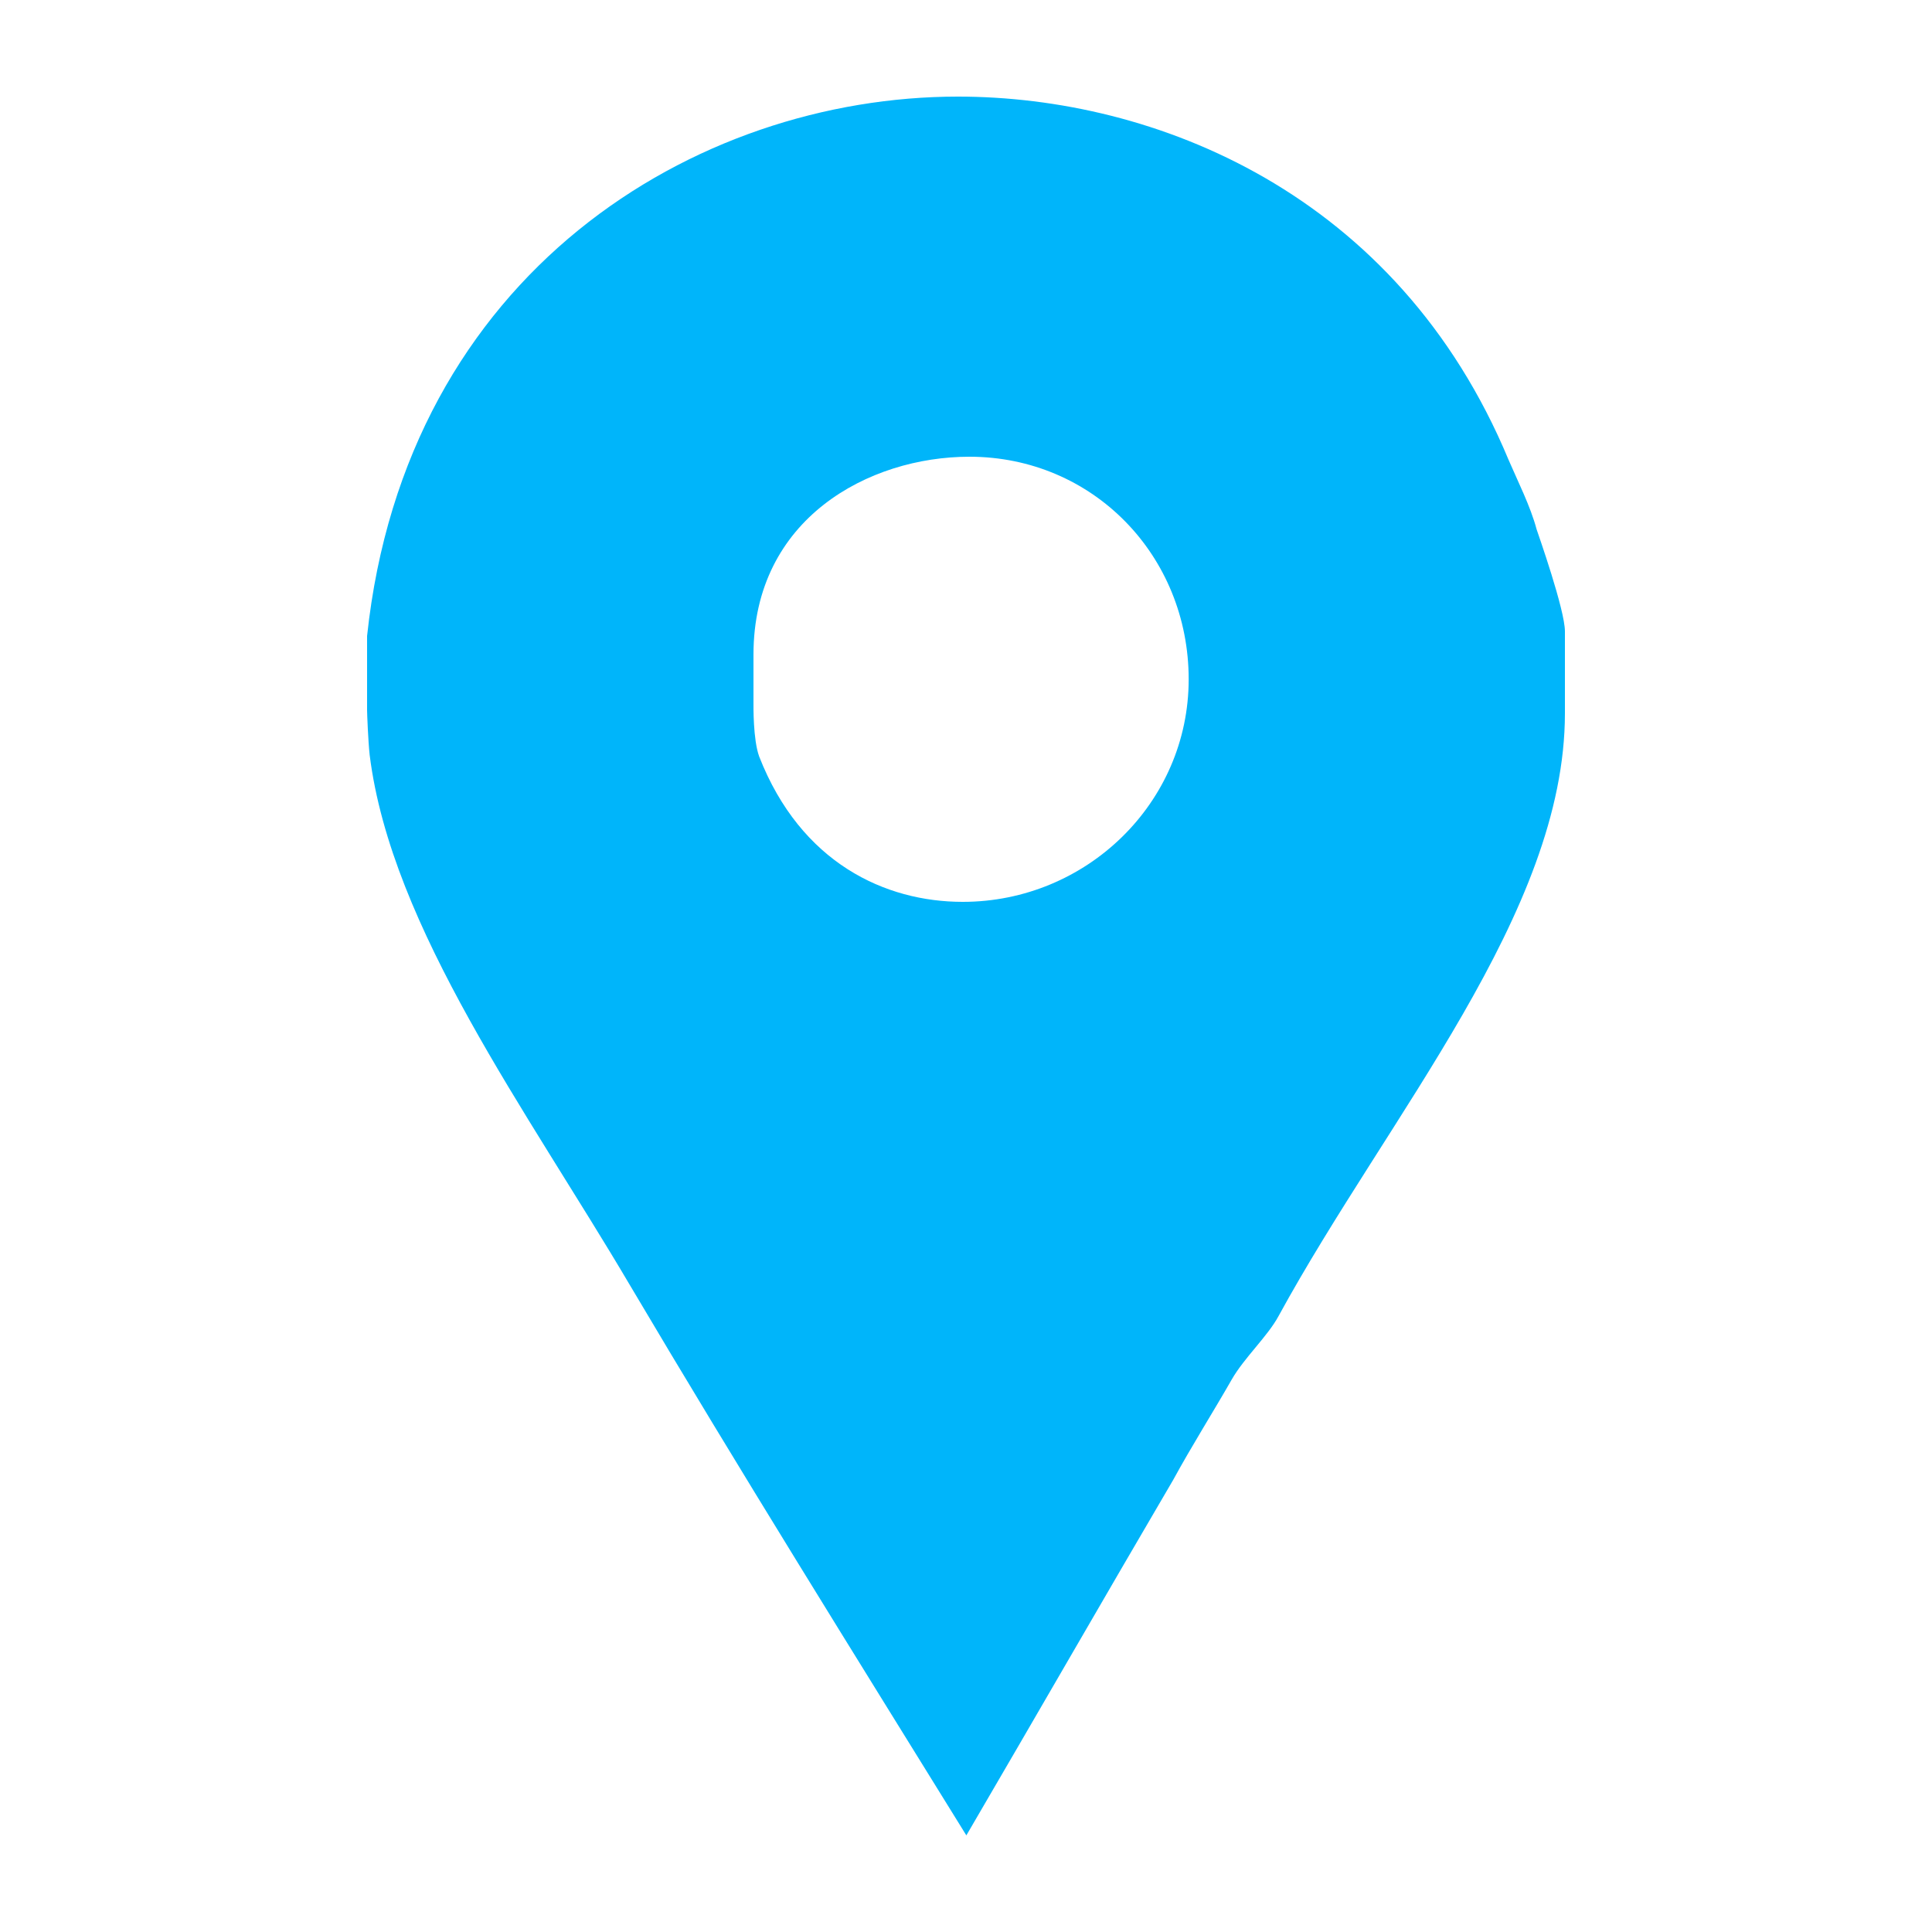
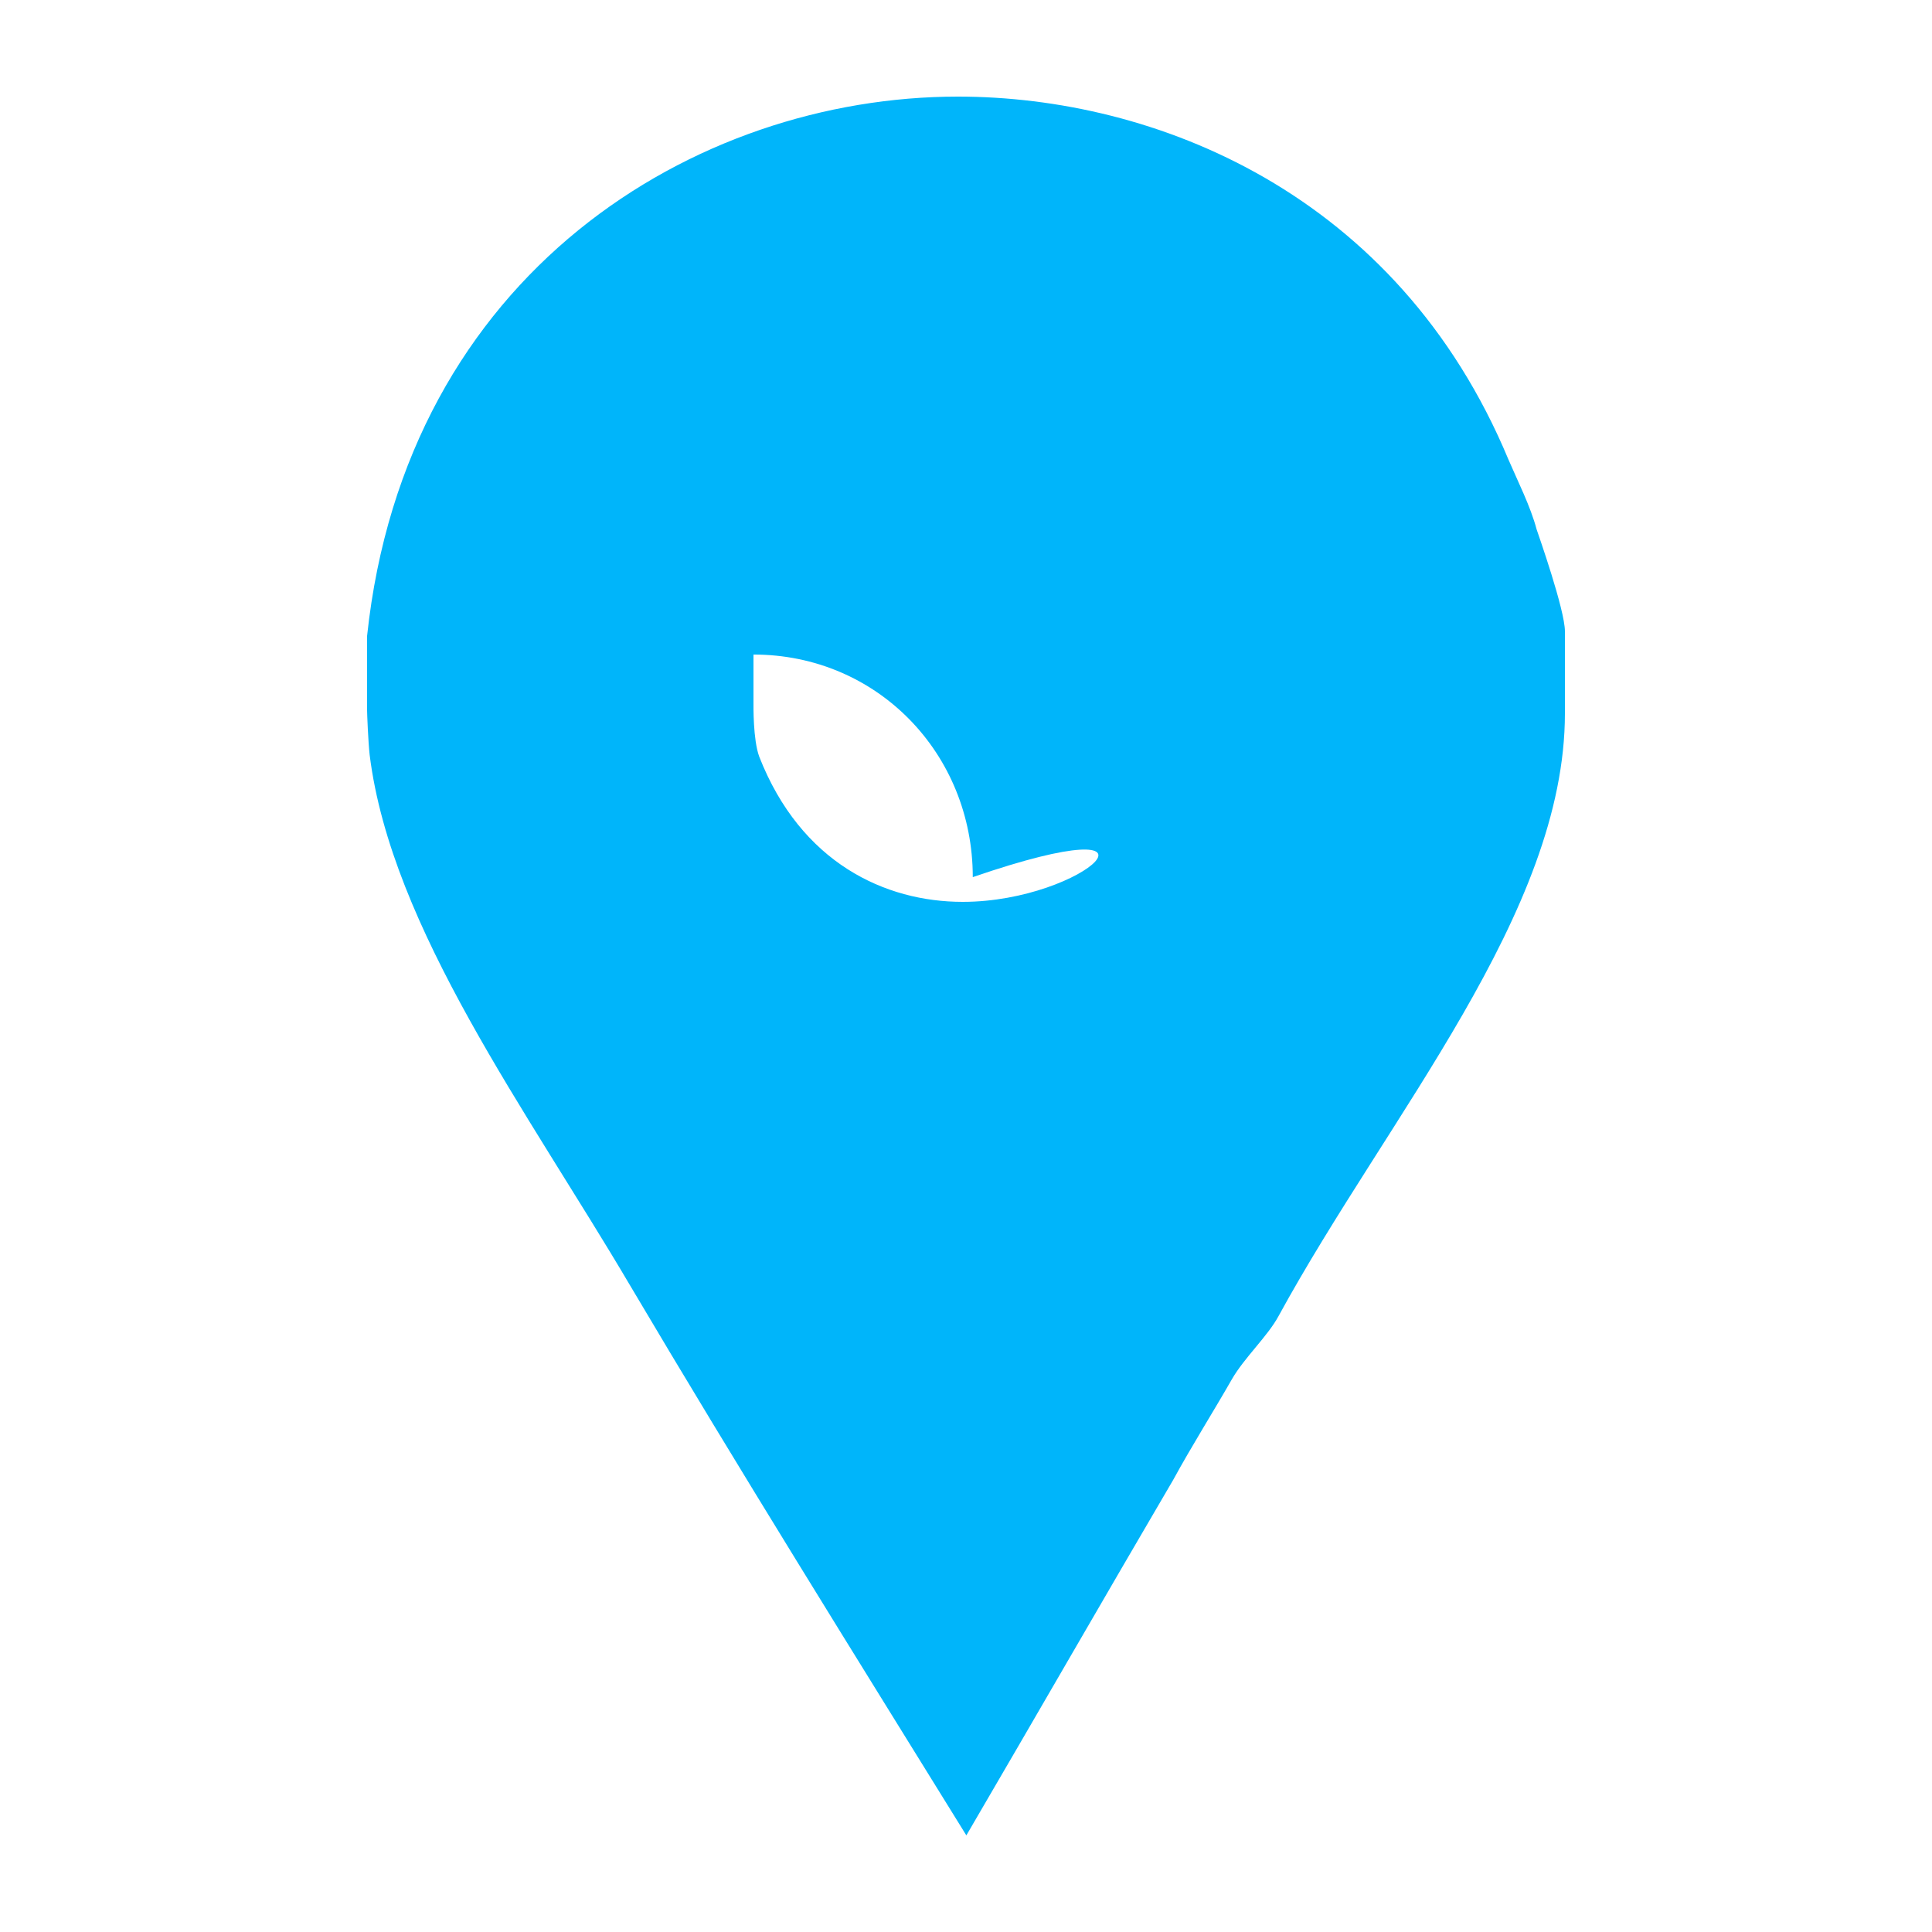
<svg xmlns="http://www.w3.org/2000/svg" version="1.1" x="0px" y="0px" width="40px" height="40px" viewBox="0 0 100 100" style="enable-background:new 0 0 100 100;" xml:space="preserve">
-   <path d="M79.535,27.4c-0.32-1.201-0.971-2.48-1.452-3.6C72.324,9.96,59.741,5,49.581,5  C35.98,5,21,14.12,19,32.919v3.841c0,0.16,0.055,1.6,0.134,2.32c1.121,8.959,8.19,18.48,13.47,27.439  c5.68,9.599,11.574,19.041,17.414,28.48c3.6-6.159,7.188-12.399,10.706-18.4c0.96-1.76,2.073-3.52,3.033-5.2  c0.64-1.119,1.862-2.239,2.421-3.28C71.857,57.72,81,47.24,81,36.92v-4.24C81,31.561,79.614,27.641,79.535,27.4z M49.83,46.68  c-3.998,0-8.374-1.999-10.534-7.52C38.974,38.281,39,36.52,39,36.359v-2.48c0-7.038,5.976-10.239,11.175-10.239  c6.4,0,11.351,5.121,11.351,11.521C61.525,41.561,56.23,46.68,49.83,46.68z" fill="#00B5FA" />
+   <path d="M79.535,27.4c-0.32-1.201-0.971-2.48-1.452-3.6C72.324,9.96,59.741,5,49.581,5  C35.98,5,21,14.12,19,32.919v3.841c0,0.16,0.055,1.6,0.134,2.32c1.121,8.959,8.19,18.48,13.47,27.439  c5.68,9.599,11.574,19.041,17.414,28.48c3.6-6.159,7.188-12.399,10.706-18.4c0.96-1.76,2.073-3.52,3.033-5.2  c0.64-1.119,1.862-2.239,2.421-3.28C71.857,57.72,81,47.24,81,36.92v-4.24C81,31.561,79.614,27.641,79.535,27.4z M49.83,46.68  c-3.998,0-8.374-1.999-10.534-7.52C38.974,38.281,39,36.52,39,36.359v-2.48c6.4,0,11.351,5.121,11.351,11.521C61.525,41.561,56.23,46.68,49.83,46.68z" fill="#00B5FA" />
</svg>